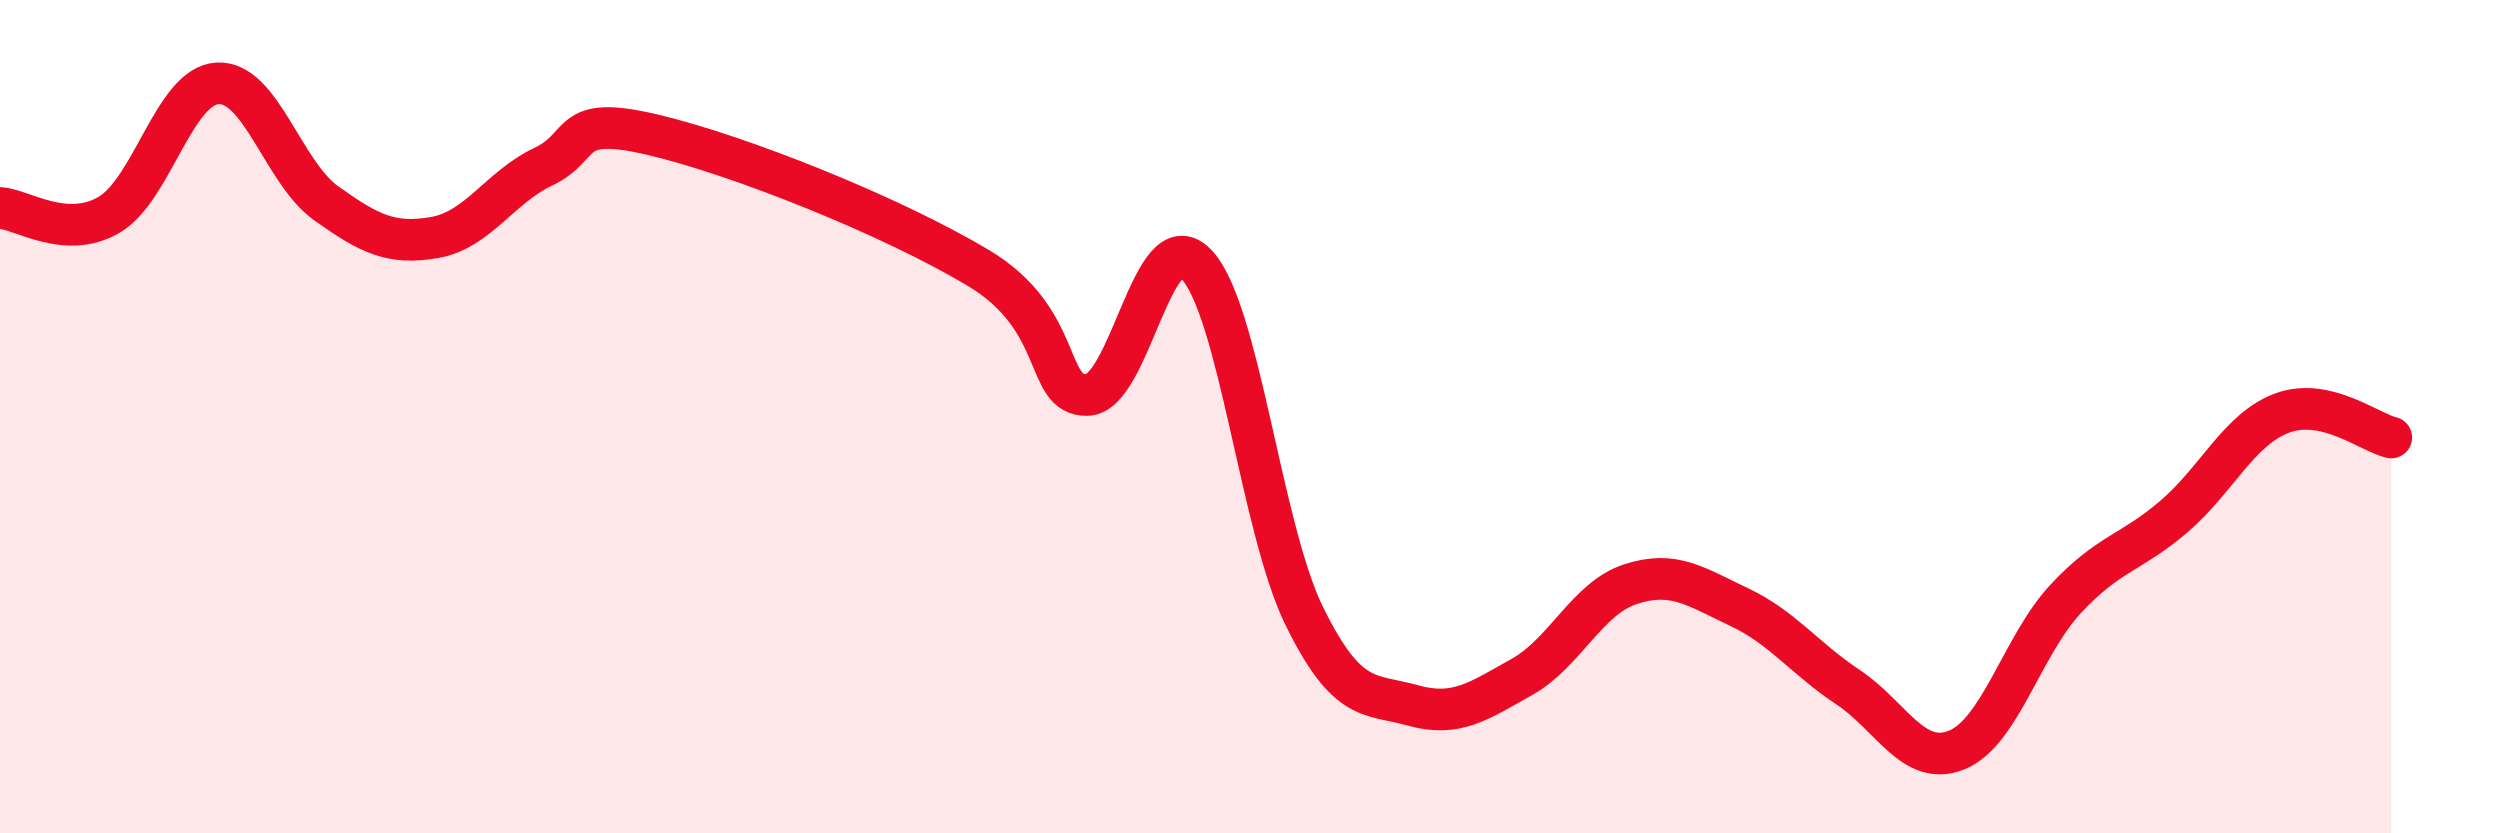
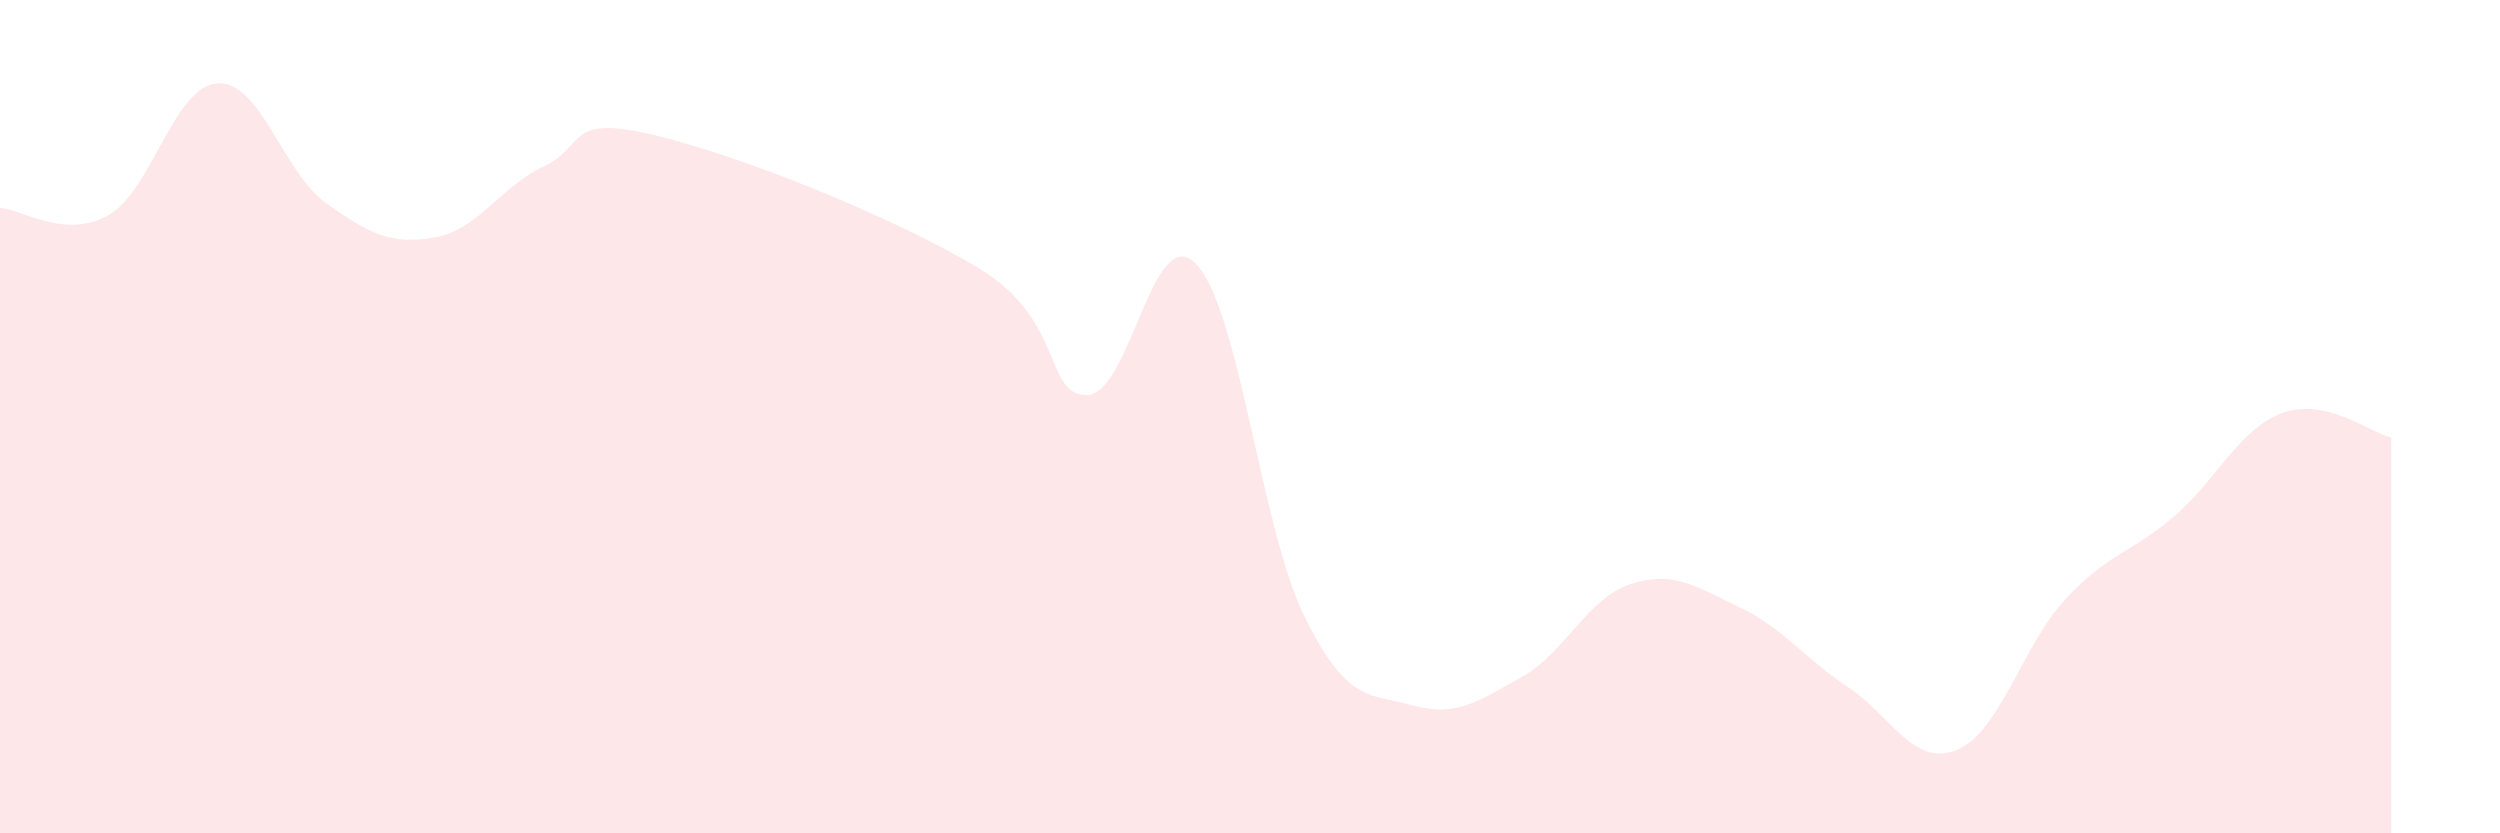
<svg xmlns="http://www.w3.org/2000/svg" width="60" height="20" viewBox="0 0 60 20">
  <path d="M 0,4.99 C 0.52,5.02 1.57,5.76 2.61,5.16 C 3.65,4.56 4.18,2.06 5.22,2 C 6.26,1.94 6.79,4.14 7.83,4.88 C 8.87,5.62 9.39,5.88 10.43,5.7 C 11.47,5.52 12,4.49 13.04,4 C 14.08,3.51 13.56,2.74 15.65,3.23 C 17.74,3.72 21.39,5.18 23.48,6.43 C 25.57,7.68 25.05,9.5 26.09,9.48 C 27.13,9.46 27.66,5.27 28.7,6.33 C 29.74,7.39 30.26,12.66 31.3,14.78 C 32.34,16.9 32.87,16.64 33.91,16.93 C 34.95,17.22 35.48,16.83 36.52,16.25 C 37.56,15.67 38.09,14.36 39.13,14.02 C 40.17,13.68 40.7,14.08 41.74,14.57 C 42.78,15.06 43.31,15.8 44.35,16.49 C 45.39,17.18 45.92,18.42 46.96,18 C 48,17.58 48.53,15.5 49.57,14.38 C 50.61,13.26 51.13,13.29 52.17,12.4 C 53.21,11.51 53.74,10.29 54.78,9.91 C 55.82,9.53 56.87,10.38 57.39,10.5L57.39 20L0 20Z" fill="#EB0A25" opacity="0.1" stroke-linecap="round" stroke-linejoin="round" />
-   <path d="M 0,4.99 C 0.52,5.02 1.57,5.76 2.61,5.16 C 3.65,4.56 4.18,2.06 5.22,2 C 6.26,1.94 6.79,4.14 7.83,4.88 C 8.87,5.62 9.39,5.88 10.43,5.7 C 11.47,5.52 12,4.49 13.04,4 C 14.08,3.51 13.56,2.74 15.65,3.23 C 17.74,3.72 21.39,5.18 23.48,6.43 C 25.57,7.68 25.05,9.5 26.09,9.48 C 27.13,9.46 27.66,5.27 28.7,6.33 C 29.74,7.39 30.26,12.66 31.3,14.78 C 32.34,16.9 32.87,16.64 33.91,16.93 C 34.95,17.22 35.48,16.83 36.52,16.25 C 37.56,15.67 38.09,14.36 39.13,14.02 C 40.17,13.68 40.7,14.08 41.74,14.57 C 42.78,15.06 43.31,15.8 44.35,16.49 C 45.39,17.18 45.92,18.42 46.96,18 C 48,17.58 48.53,15.5 49.57,14.38 C 50.61,13.26 51.13,13.29 52.17,12.4 C 53.21,11.51 53.74,10.29 54.78,9.91 C 55.82,9.53 56.87,10.38 57.39,10.5" stroke="#EB0A25" stroke-width="1" fill="none" stroke-linecap="round" stroke-linejoin="round" />
</svg>